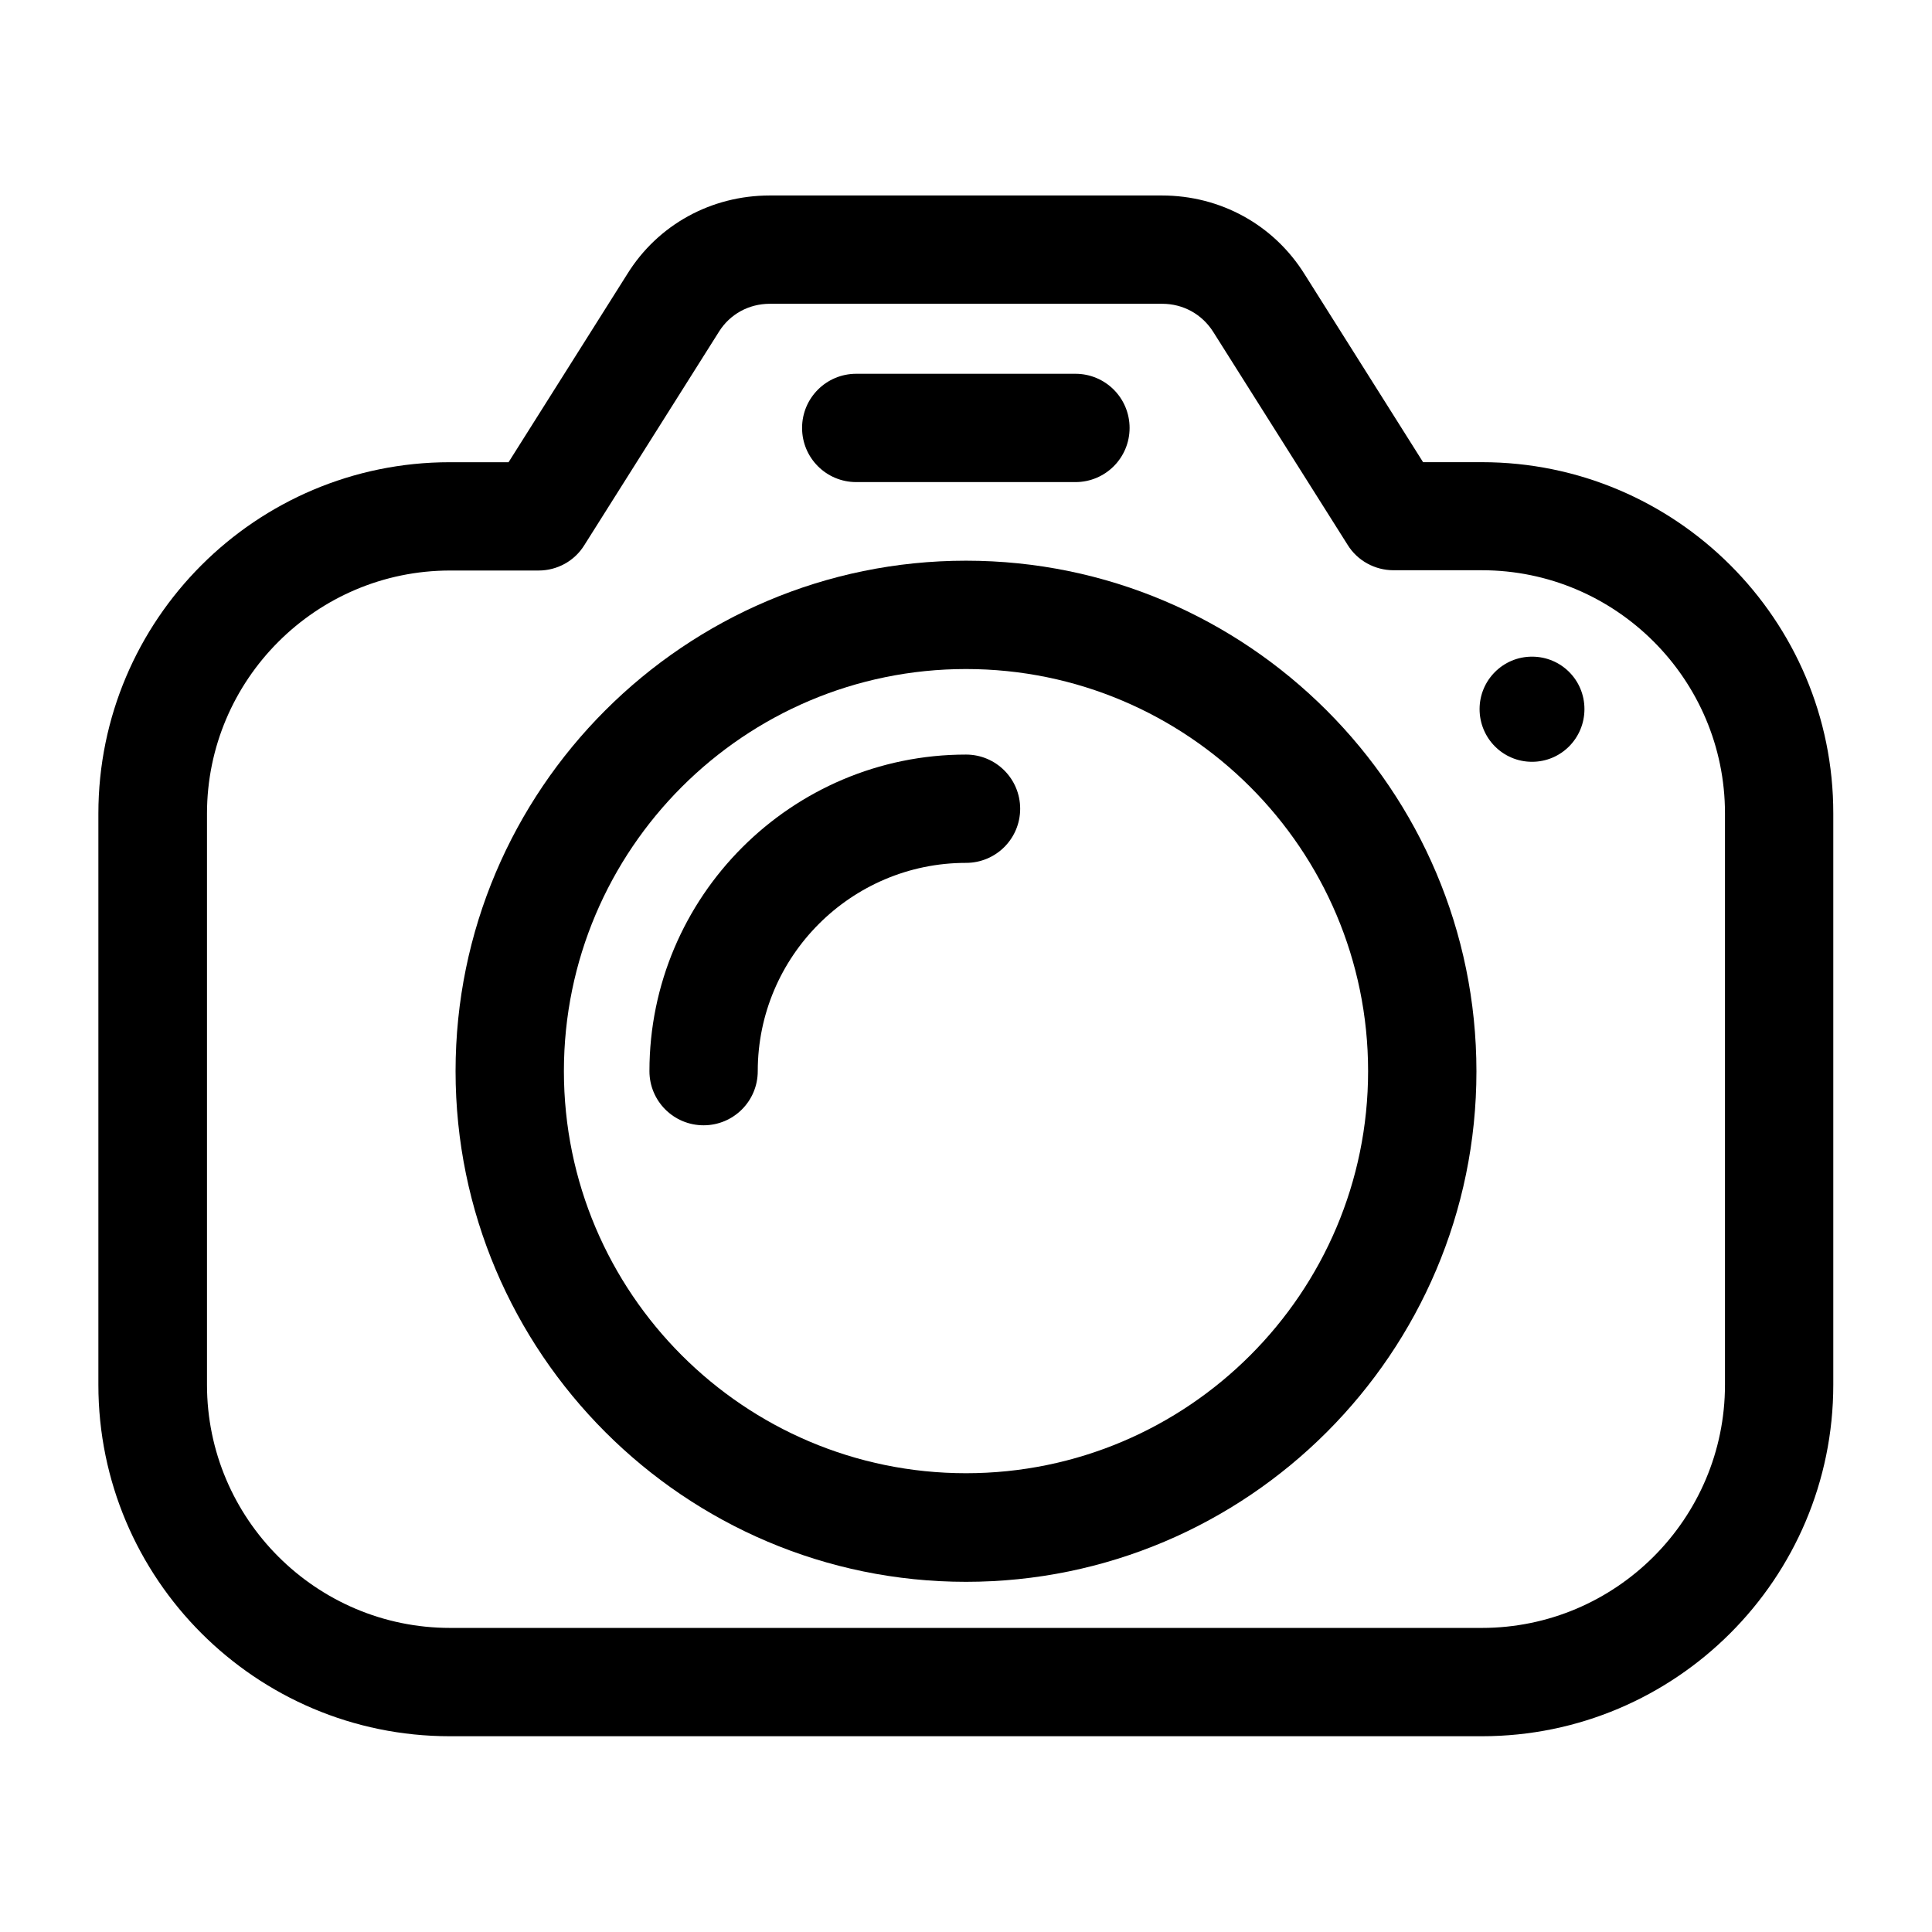
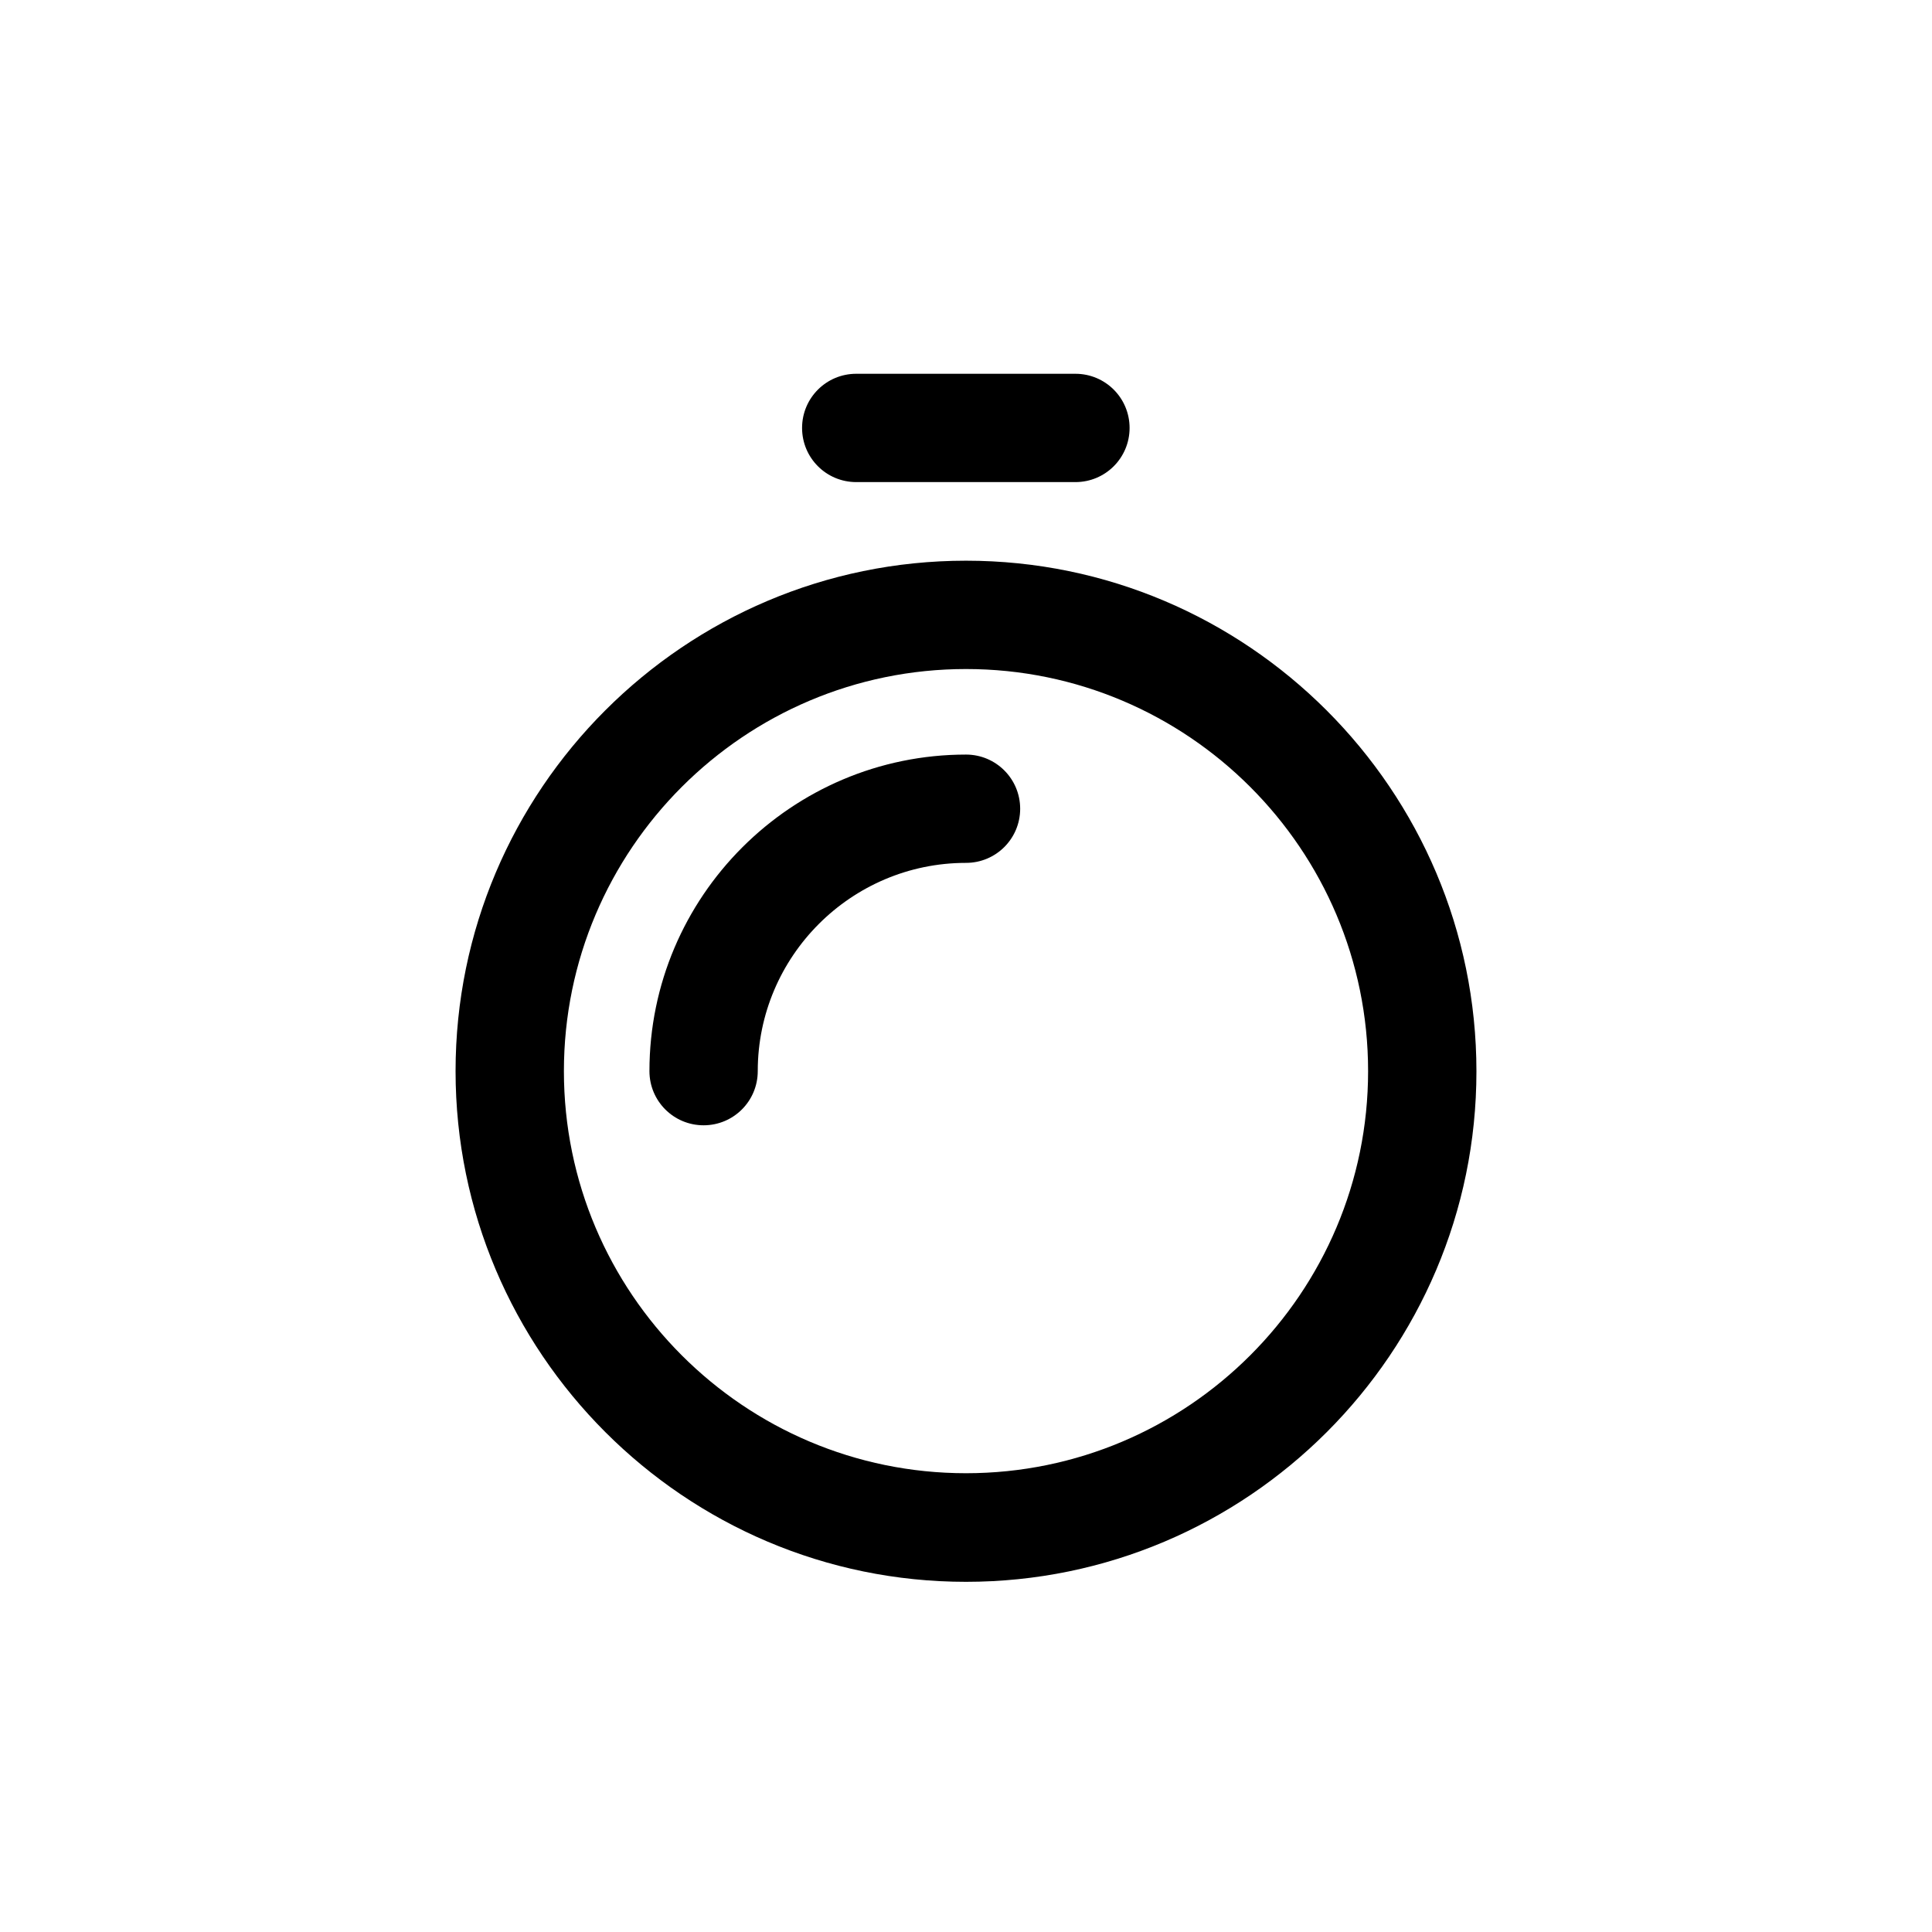
<svg xmlns="http://www.w3.org/2000/svg" fill="#000000" width="800px" height="800px" version="1.1" viewBox="144 144 512 512">
  <g>
-     <path d="m536.71 266.49h-15.574l-31.375-49.77c-8.168-13.129-22.289-20.914-37.863-20.914h-103.89c-15.574 0-29.695 7.785-37.785 20.84l-31.449 49.848h-15.574c-51.375 0-93.129 41.754-93.129 93.129v151.37c0 51.375 41.754 93.129 93.129 93.129h273.51c51.375 0 93.129-41.754 93.129-93.129v-151.38c0.074-51.375-41.758-93.129-93.129-93.129zm64.426 244.5c0 35.496-28.93 64.426-64.426 64.426h-273.43c-35.496 0-64.426-28.93-64.426-64.426v-151.37c0-35.496 28.93-64.426 64.426-64.426h23.434c4.961 0 9.543-2.519 12.137-6.719l35.727-56.641c2.902-4.582 7.863-7.328 13.434-7.328h103.97c5.574 0 10.535 2.75 13.512 7.406l35.648 56.488c2.594 4.199 7.25 6.719 12.137 6.719h23.434c35.496 0 64.426 28.93 64.426 64.426z" />
    <path d="m400 292.59c-74.578 0-135.27 60.688-135.27 135.27 0 74.582 60.684 135.34 135.27 135.34 74.578 0 135.27-60.688 135.27-135.27s-60.688-135.34-135.27-135.34zm0 241.83c-58.777 0-106.56-47.785-106.56-106.56 0-58.777 47.785-106.56 106.56-106.56s106.56 47.785 106.56 106.56c0 58.773-47.785 106.56-106.56 106.56z" />
    <path d="m400 343.97c-46.258 0-83.891 37.633-83.891 83.891 0 7.938 6.414 14.352 14.352 14.352s14.352-6.414 14.352-14.352c0-30.383 24.734-55.191 55.191-55.191 7.938 0 14.352-6.414 14.352-14.352-0.008-7.934-6.418-14.348-14.355-14.348z" />
    <path d="m370.91 271.76h58.09c7.938 0 14.352-6.414 14.352-14.352s-6.414-14.352-14.352-14.352h-58.09c-7.938 0-14.352 6.414-14.352 14.352s6.414 14.352 14.352 14.352z" />
-     <path d="m550 318.02c-7.711 0-13.895 6.258-13.895 13.895 0 7.711 6.184 13.969 13.895 13.969 7.711 0 13.895-6.258 13.895-13.969 0-7.711-6.184-13.895-13.895-13.895z" />
  </g>
</svg>